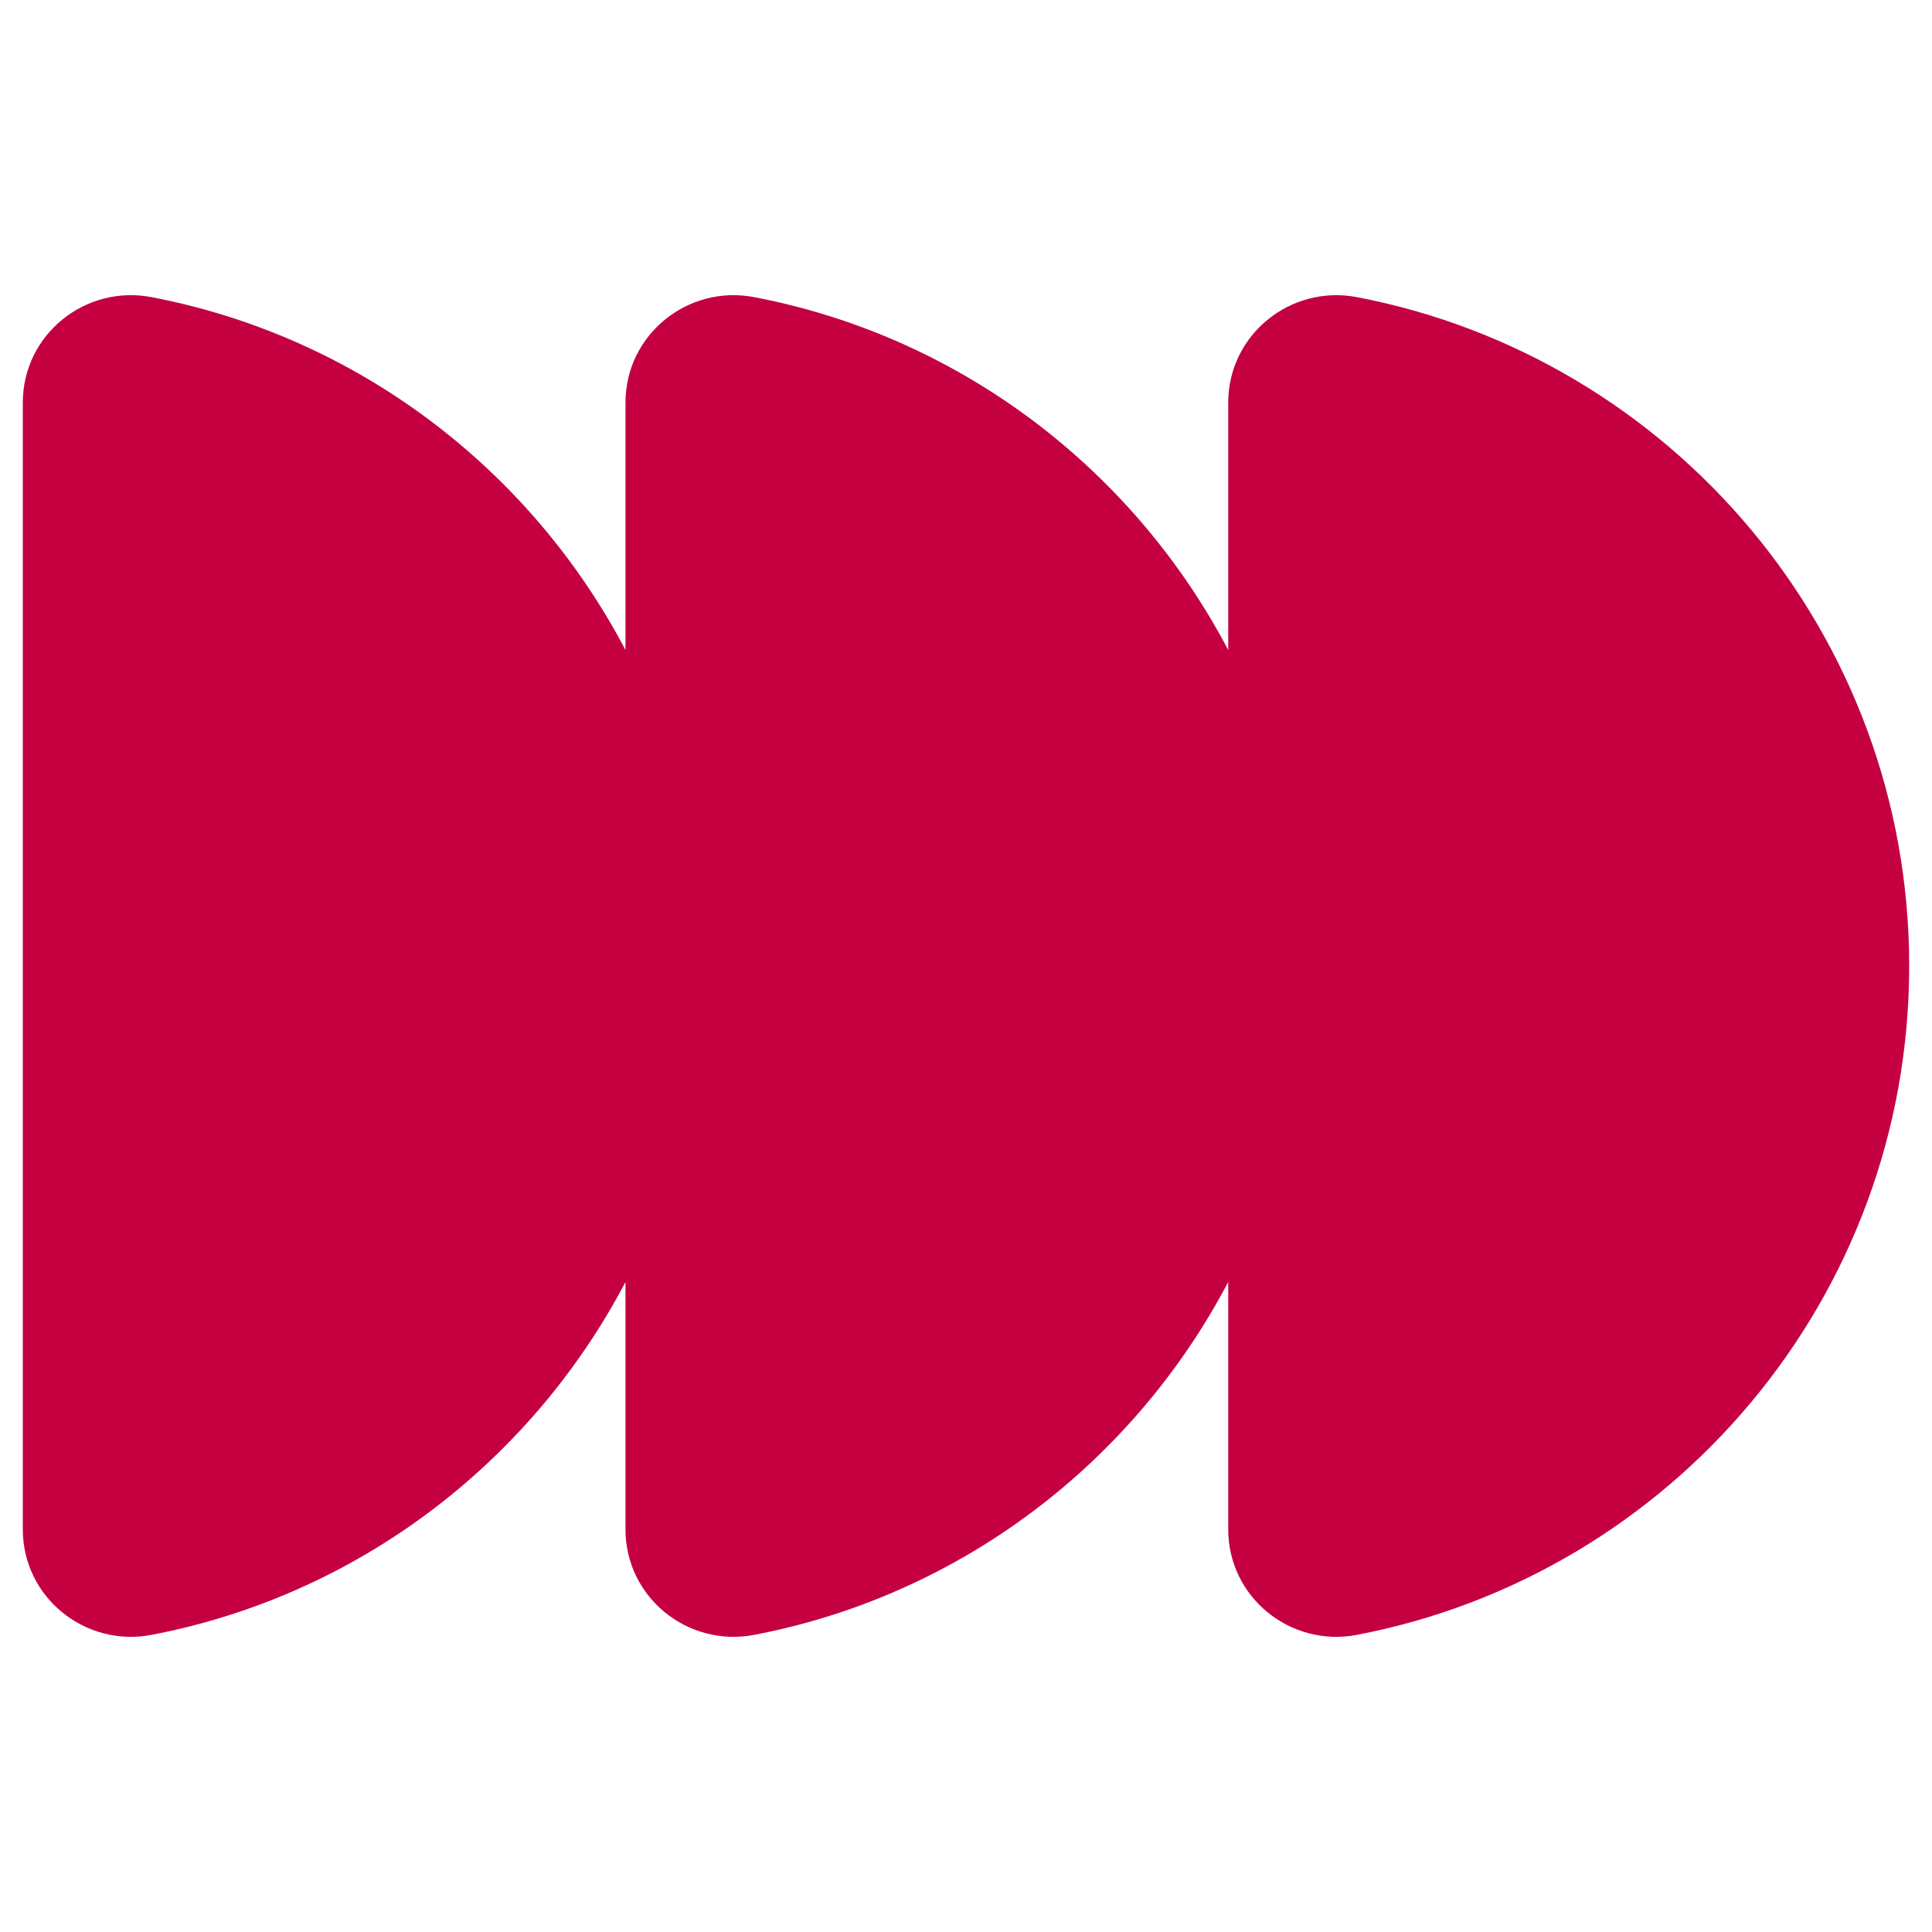
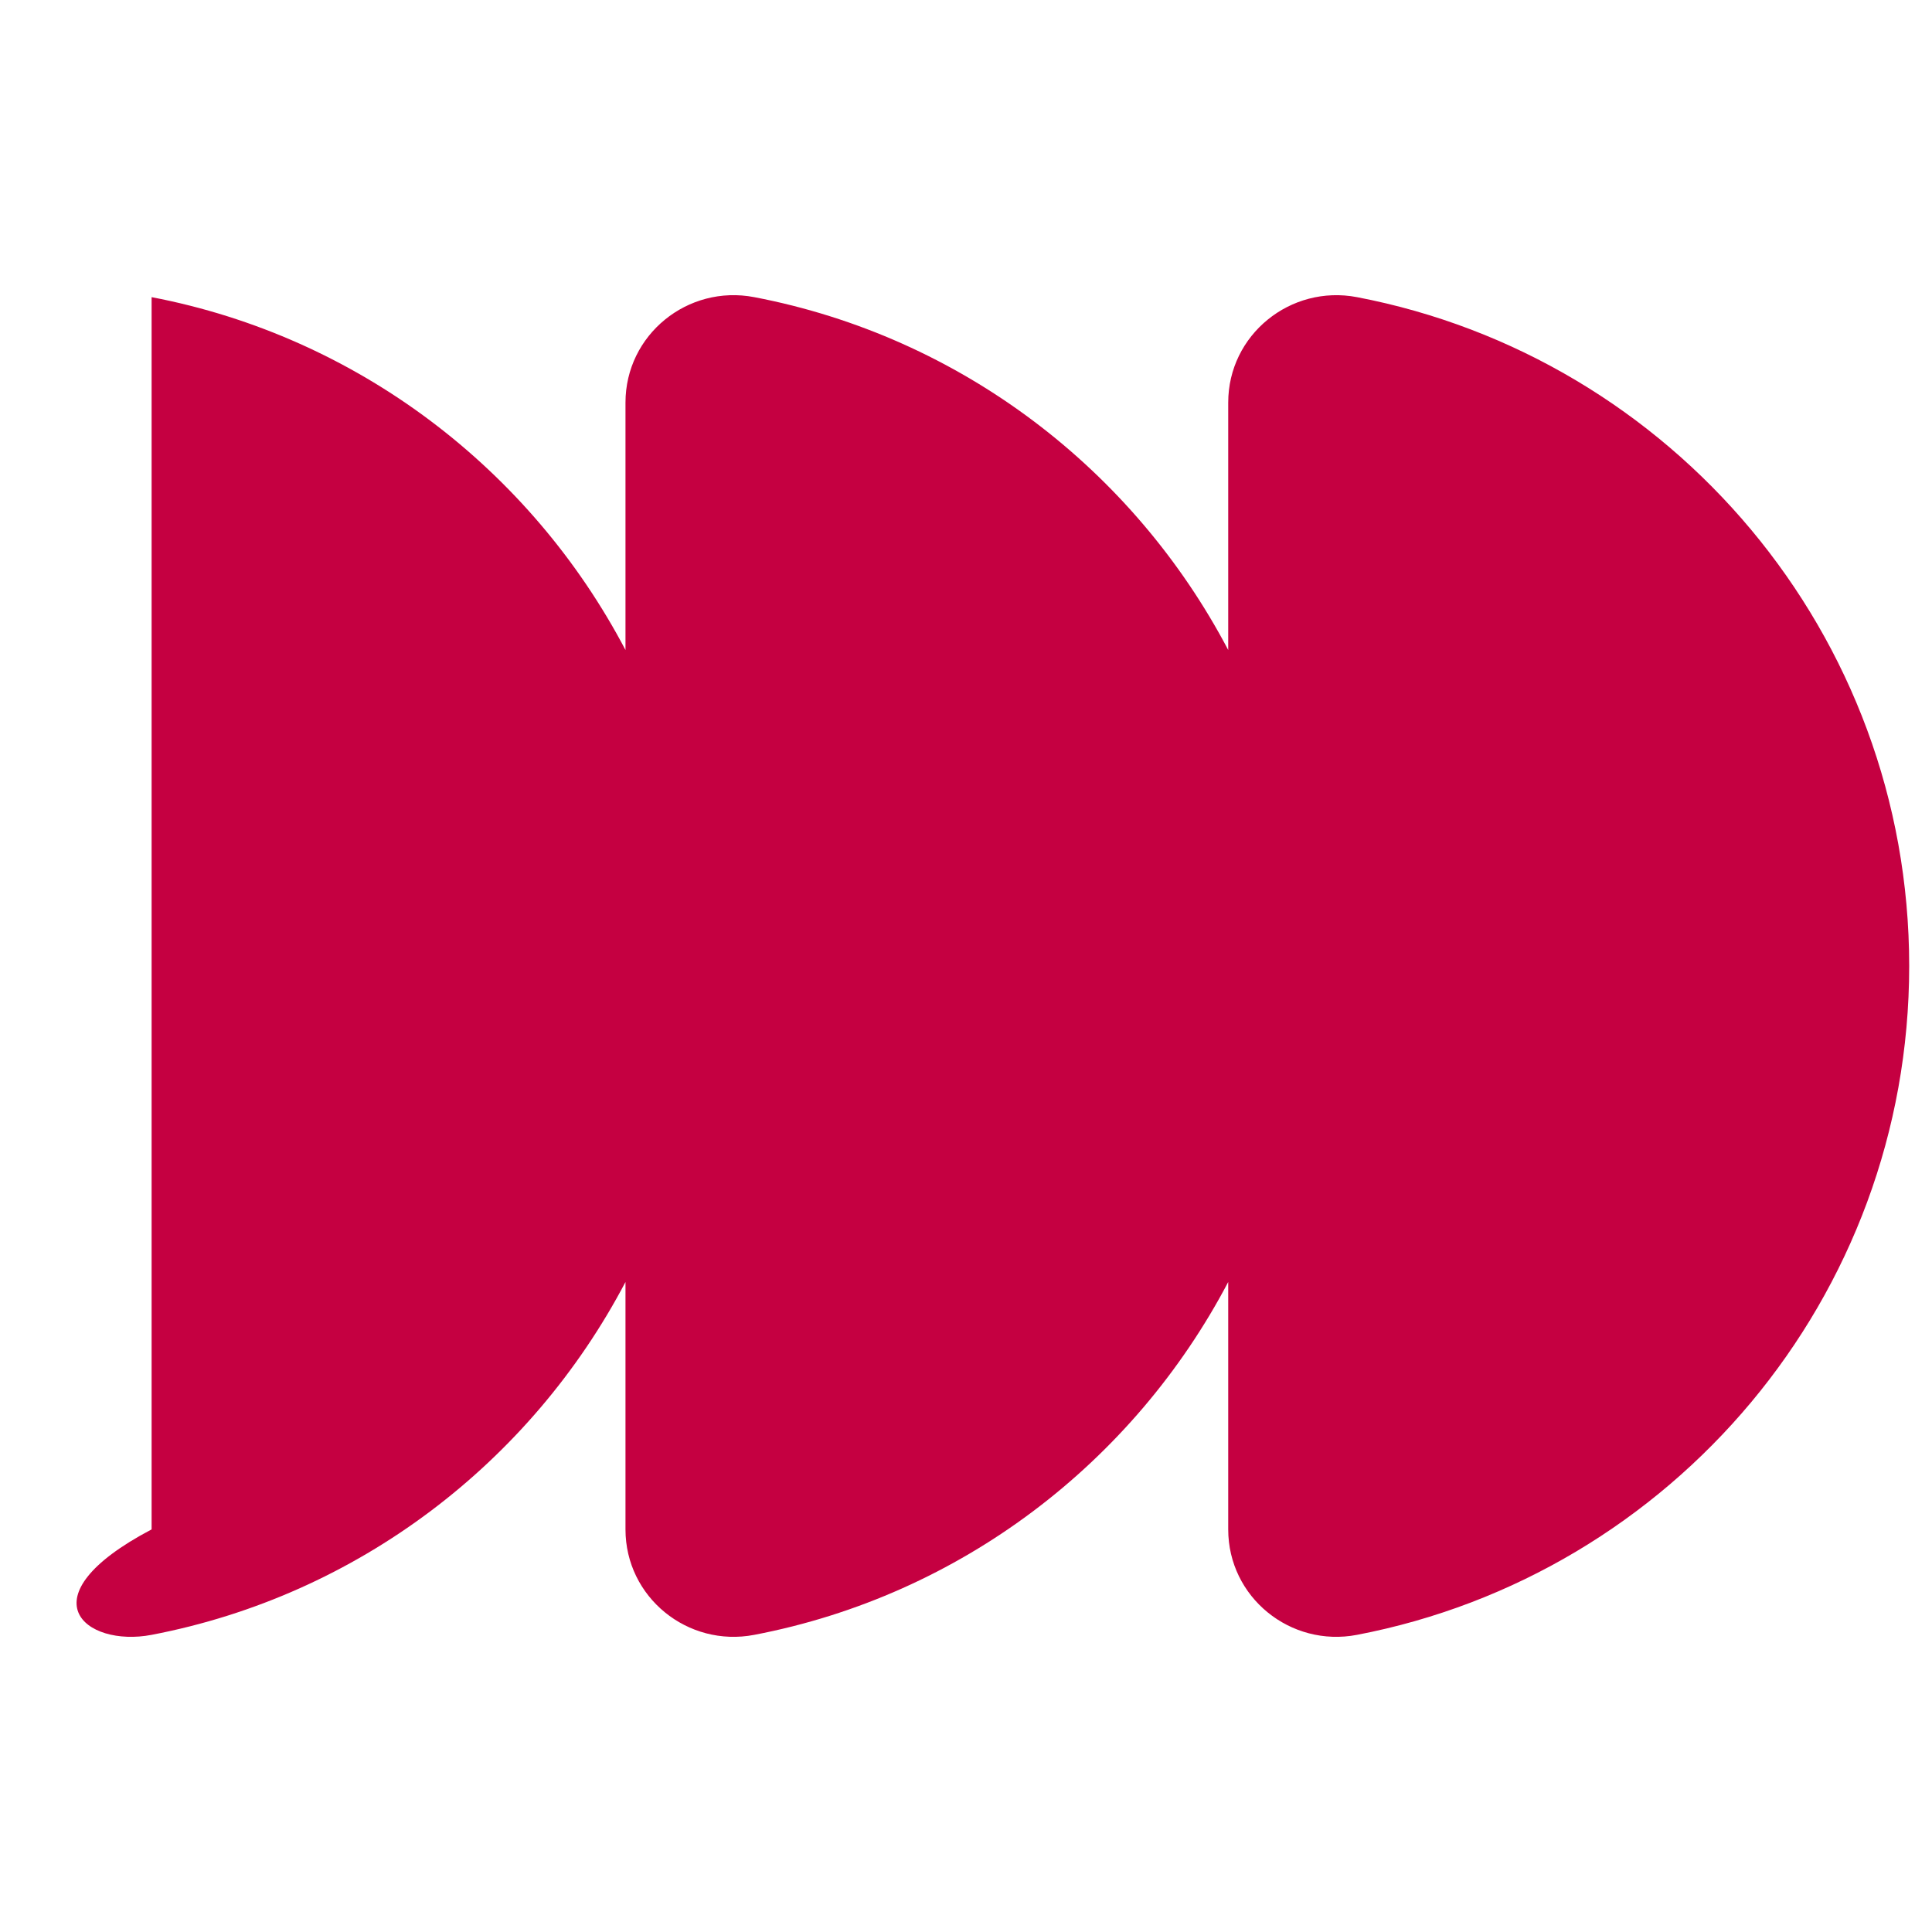
<svg xmlns="http://www.w3.org/2000/svg" width="36" height="36" viewBox="0 0 36 36" fill="none">
-   <path d="M14.055 30.463C17.901 29.727 21.12 27.249 22.886 23.888V28.498C22.886 29.762 24.045 30.701 25.286 30.463C31.146 29.341 35.575 24.188 35.575 18C35.575 11.812 31.146 6.659 25.286 5.537C24.045 5.3 22.886 6.239 22.886 7.502V12.112C21.12 8.751 17.901 6.273 14.055 5.537C12.814 5.299 11.655 6.238 11.655 7.502V12.112C9.889 8.751 6.67 6.273 2.825 5.537C1.584 5.299 0.425 6.238 0.425 7.502V28.498C0.425 29.762 1.584 30.701 2.825 30.463C6.67 29.727 9.889 27.249 11.655 23.888V28.498C11.655 29.762 12.814 30.701 14.055 30.463Z" fill="#C50041" />
+   <path d="M14.055 30.463C17.901 29.727 21.12 27.249 22.886 23.888V28.498C22.886 29.762 24.045 30.701 25.286 30.463C31.146 29.341 35.575 24.188 35.575 18C35.575 11.812 31.146 6.659 25.286 5.537C24.045 5.3 22.886 6.239 22.886 7.502V12.112C21.12 8.751 17.901 6.273 14.055 5.537C12.814 5.299 11.655 6.238 11.655 7.502V12.112C9.889 8.751 6.67 6.273 2.825 5.537V28.498C0.425 29.762 1.584 30.701 2.825 30.463C6.67 29.727 9.889 27.249 11.655 23.888V28.498C11.655 29.762 12.814 30.701 14.055 30.463Z" fill="#C50041" />
</svg>